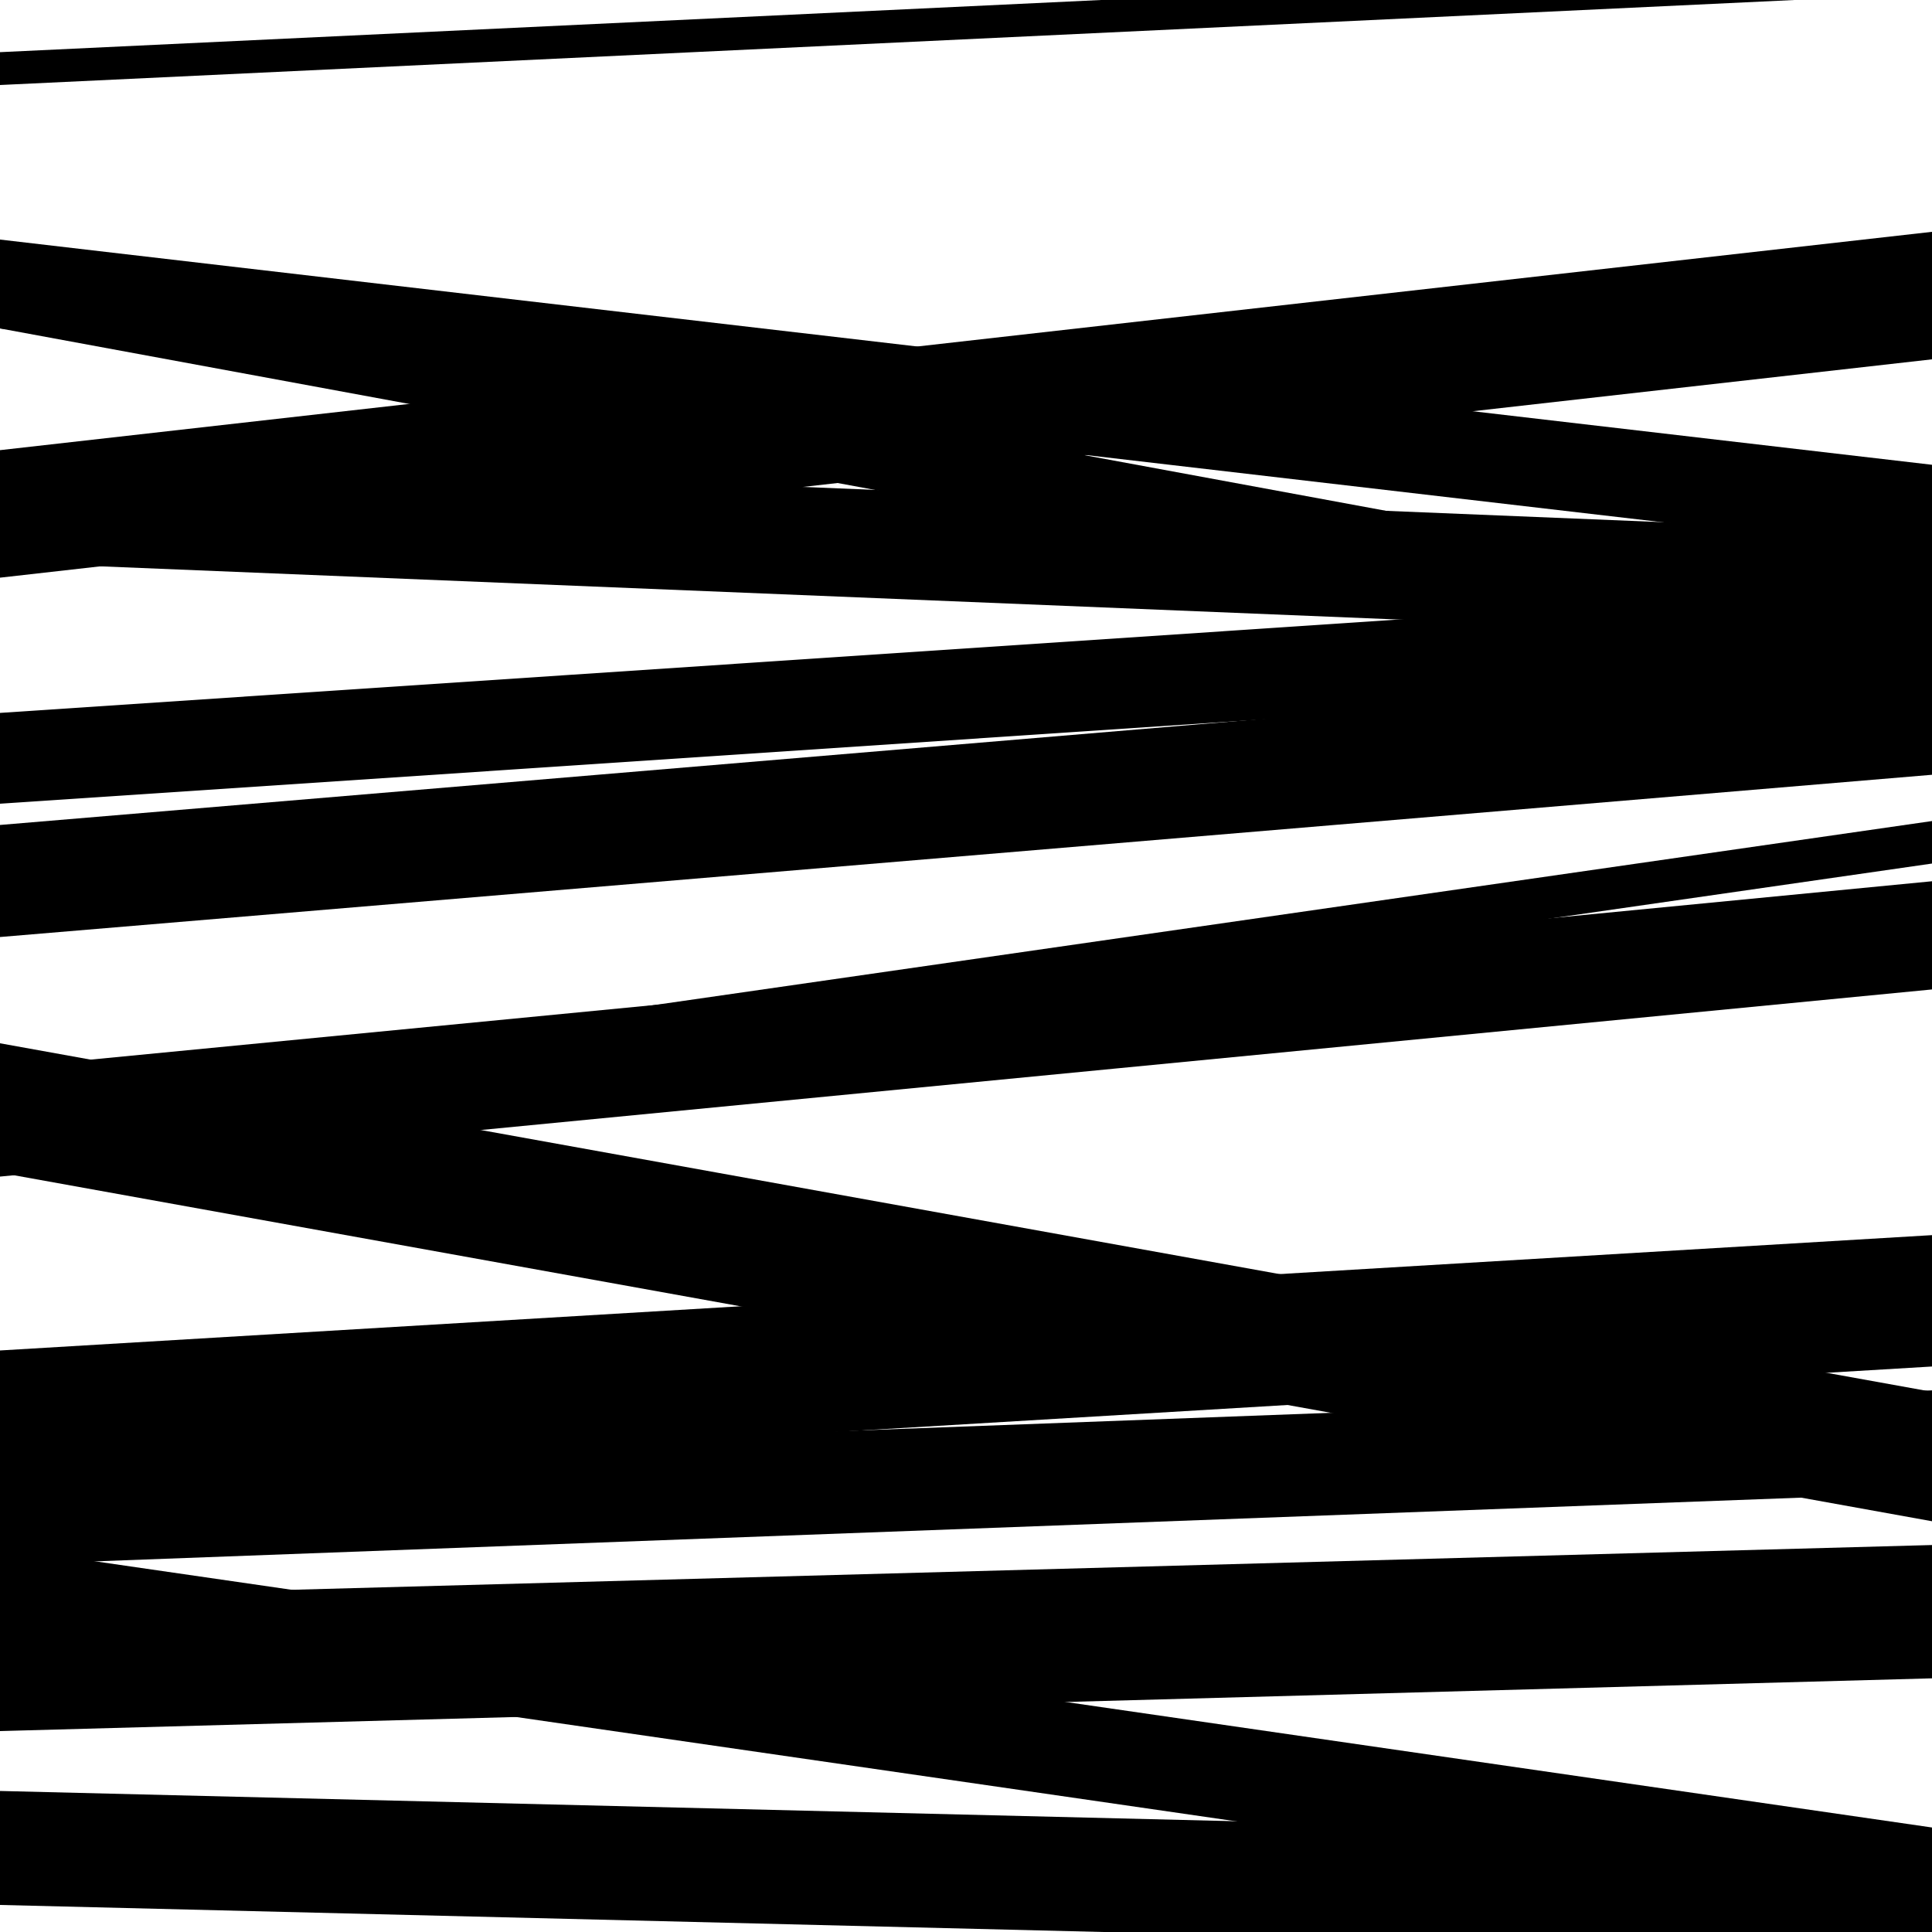
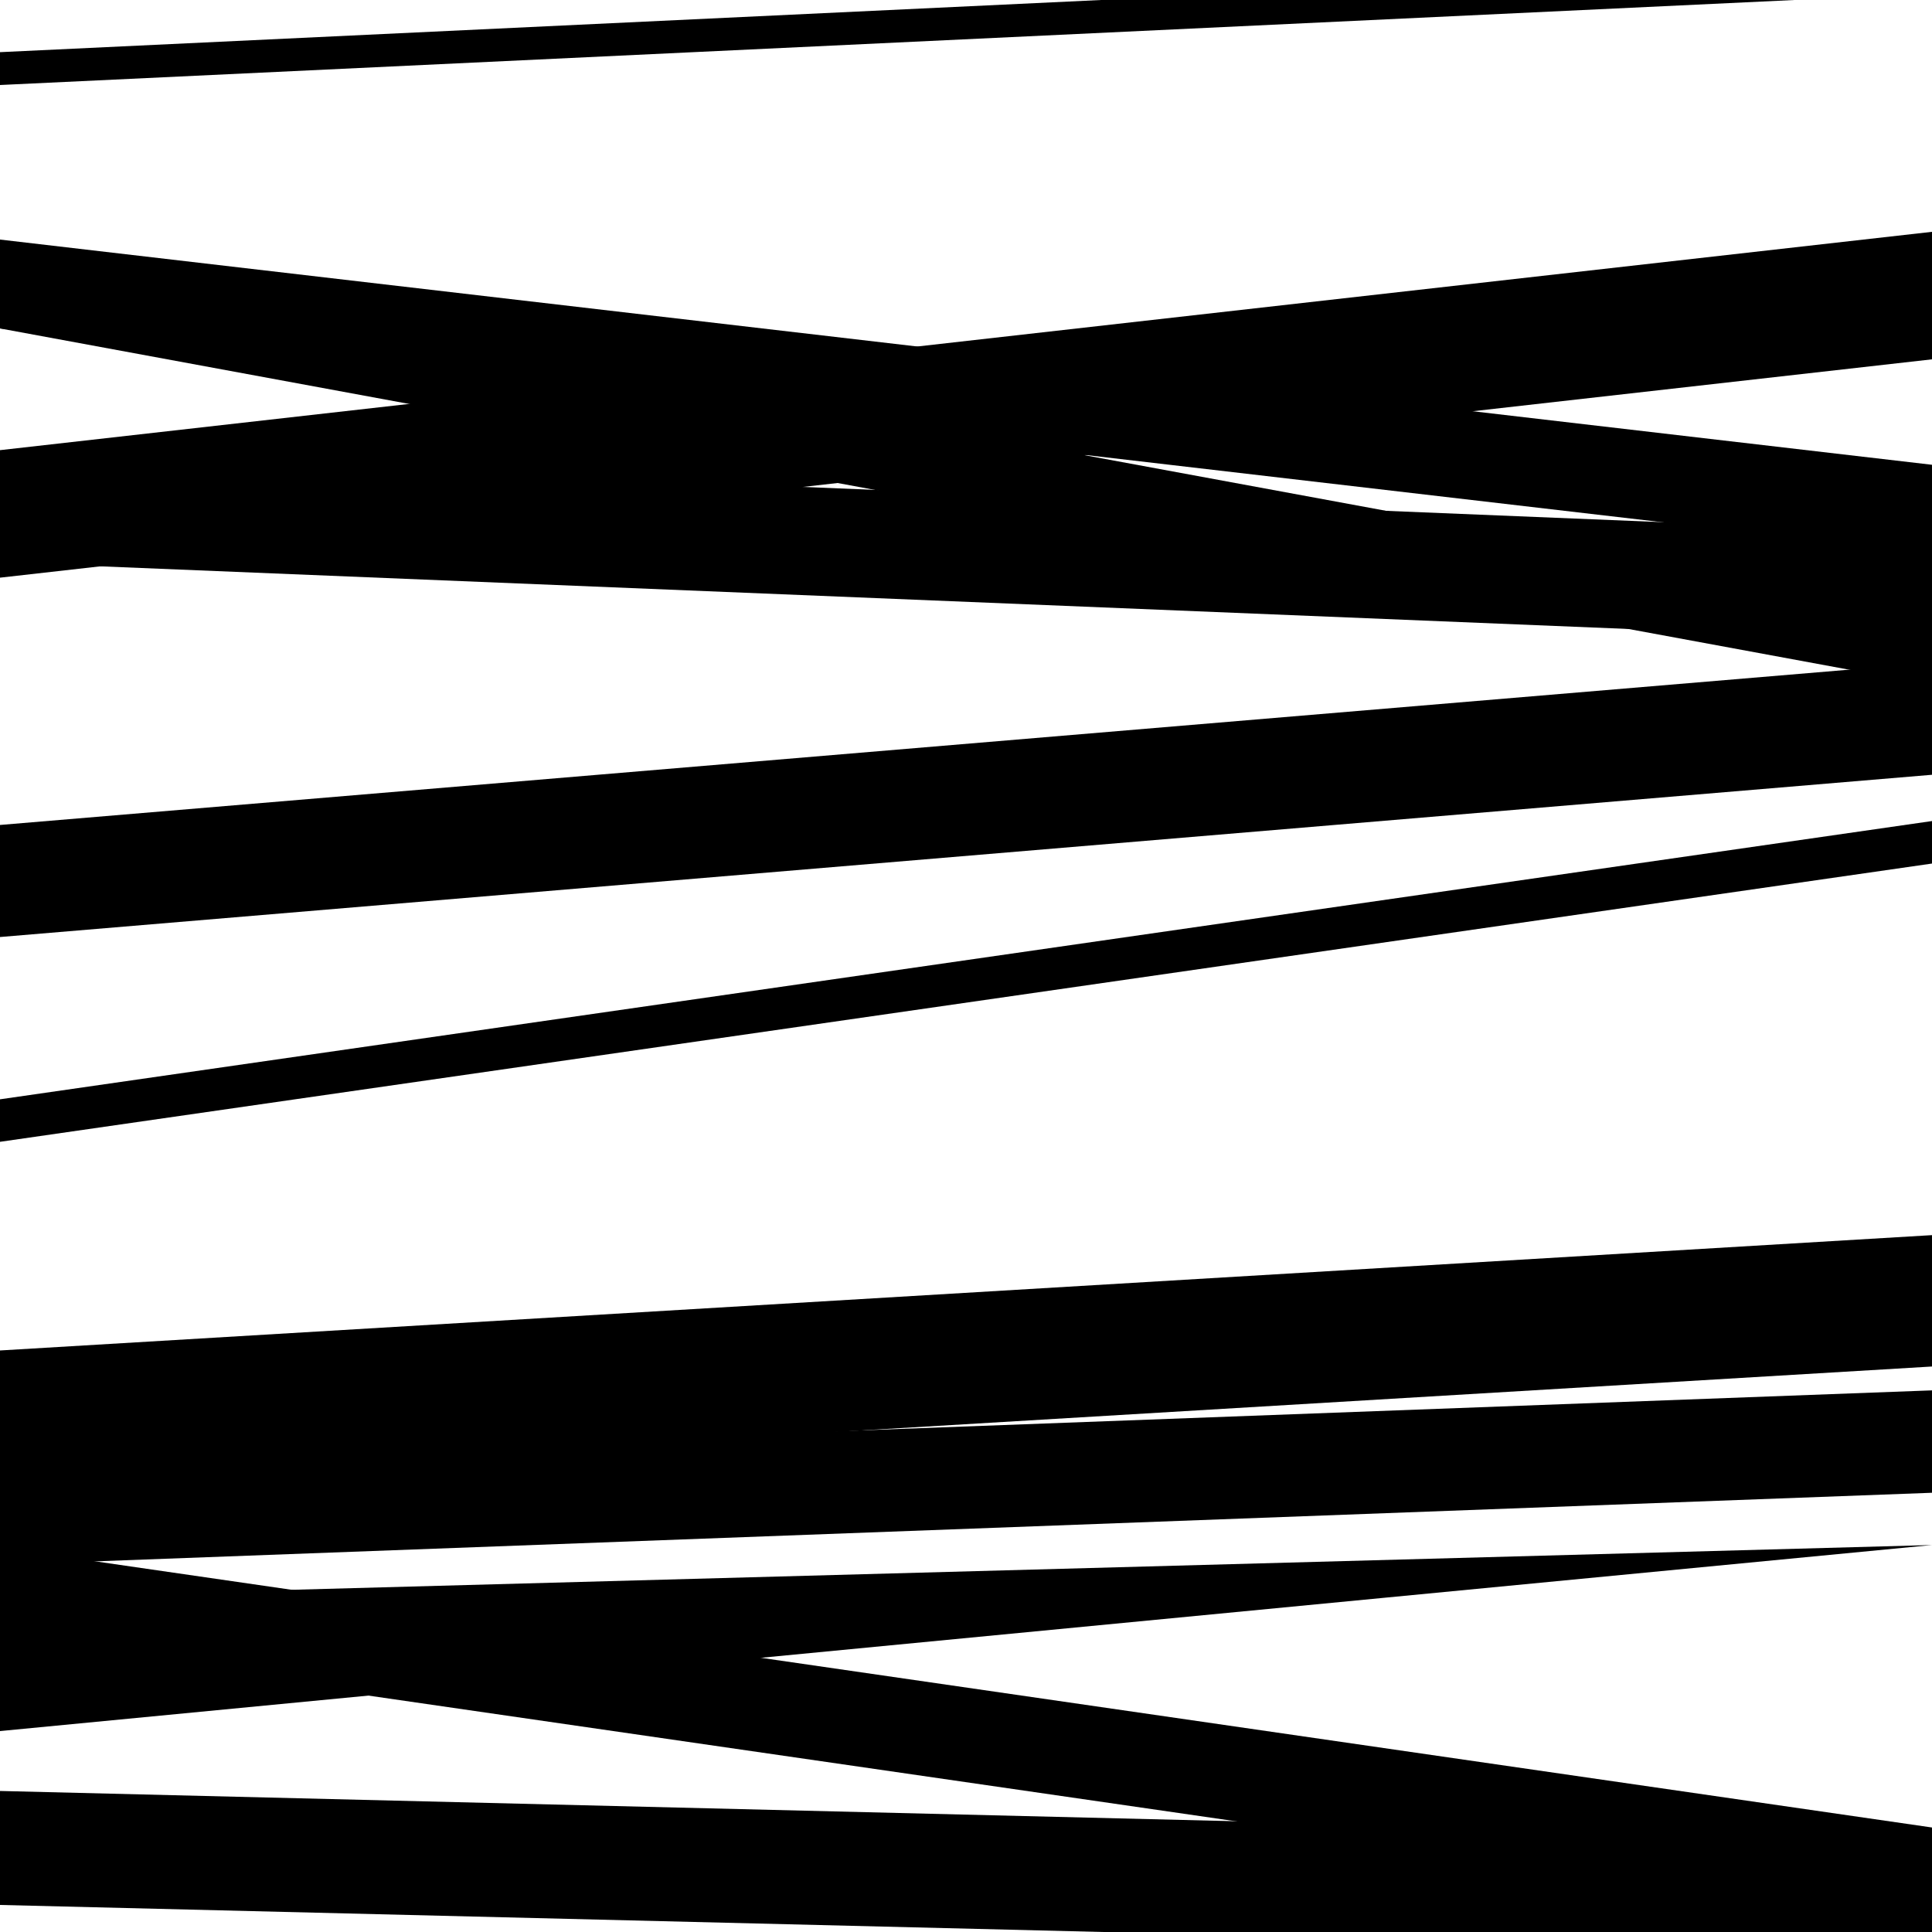
<svg xmlns="http://www.w3.org/2000/svg" viewBox="0 0 1000 1000" height="1000" width="1000">
  <rect x="0" y="0" width="1000" height="1000" fill="#ffffff" />
-   <path opacity="0.8" d="M 0 896 L 1000 868.703 L 1000 799.703 L 0 827 Z" fill="hsl(217, 15%, 50%)" />
+   <path opacity="0.8" d="M 0 896 L 1000 799.703 L 0 827 Z" fill="hsl(217, 15%, 50%)" />
  <path opacity="0.8" d="M 0 170 L 1000 354.549 L 1000 316.549 L 0 132 Z" fill="hsl(222, 25%, 70%)" />
-   <path opacity="0.8" d="M 0 416 L 1000 349.228 L 1000 302.228 L 0 369 Z" fill="hsl(227, 30%, 90%)" />
  <path opacity="0.8" d="M 0 591 L 1000 446.969 L 1000 424.969 L 0 569 Z" fill="hsl(212, 10%, 30%)" />
  <path opacity="0.8" d="M 0 810 L 1000 772.65 L 1000 719.65 L 0 757 Z" fill="hsl(217, 15%, 50%)" />
  <path opacity="0.8" d="M 0 986 L 1000 1010.516 L 1000 951.516 L 0 927 Z" fill="hsl(222, 25%, 70%)" />
  <path opacity="0.8" d="M 0 291 L 1000 331.994 L 1000 275.994 L 0 235 Z" fill="hsl(227, 30%, 90%)" />
-   <path opacity="0.8" d="M 0 609 L 1000 512.134 L 1000 456.134 L 0 553 Z" fill="hsl(212, 10%, 30%)" />
  <path opacity="0.8" d="M 0 767 L 1000 707.303 L 1000 639.303 L 0 699 Z" fill="hsl(217, 15%, 50%)" />
  <path opacity="0.8" d="M 0 44 L 1000 -3.373 L 1000 -20.373 L 0 27 Z" fill="hsl(222, 25%, 70%)" />
  <path opacity="0.8" d="M 0 299 L 1000 185.989 L 1000 119.989 L 0 233 Z" fill="hsl(227, 30%, 90%)" />
-   <path opacity="0.8" d="M 0 607 L 1000 787.393 L 1000 720.393 L 0 540 Z" fill="hsl(212, 10%, 30%)" />
  <path opacity="0.8" d="M 0 850 L 1000 994.91 L 1000 945.91 L 0 801 Z" fill="hsl(217, 15%, 50%)" />
  <path opacity="0.8" d="M 0 170 L 1000 286.57 L 1000 240.57 L 0 124 Z" fill="hsl(222, 25%, 70%)" />
  <path opacity="0.8" d="M 0 485 L 1000 401.021 L 1000 343.021 L 0 427 Z" fill="hsl(227, 30%, 90%)" />
</svg>